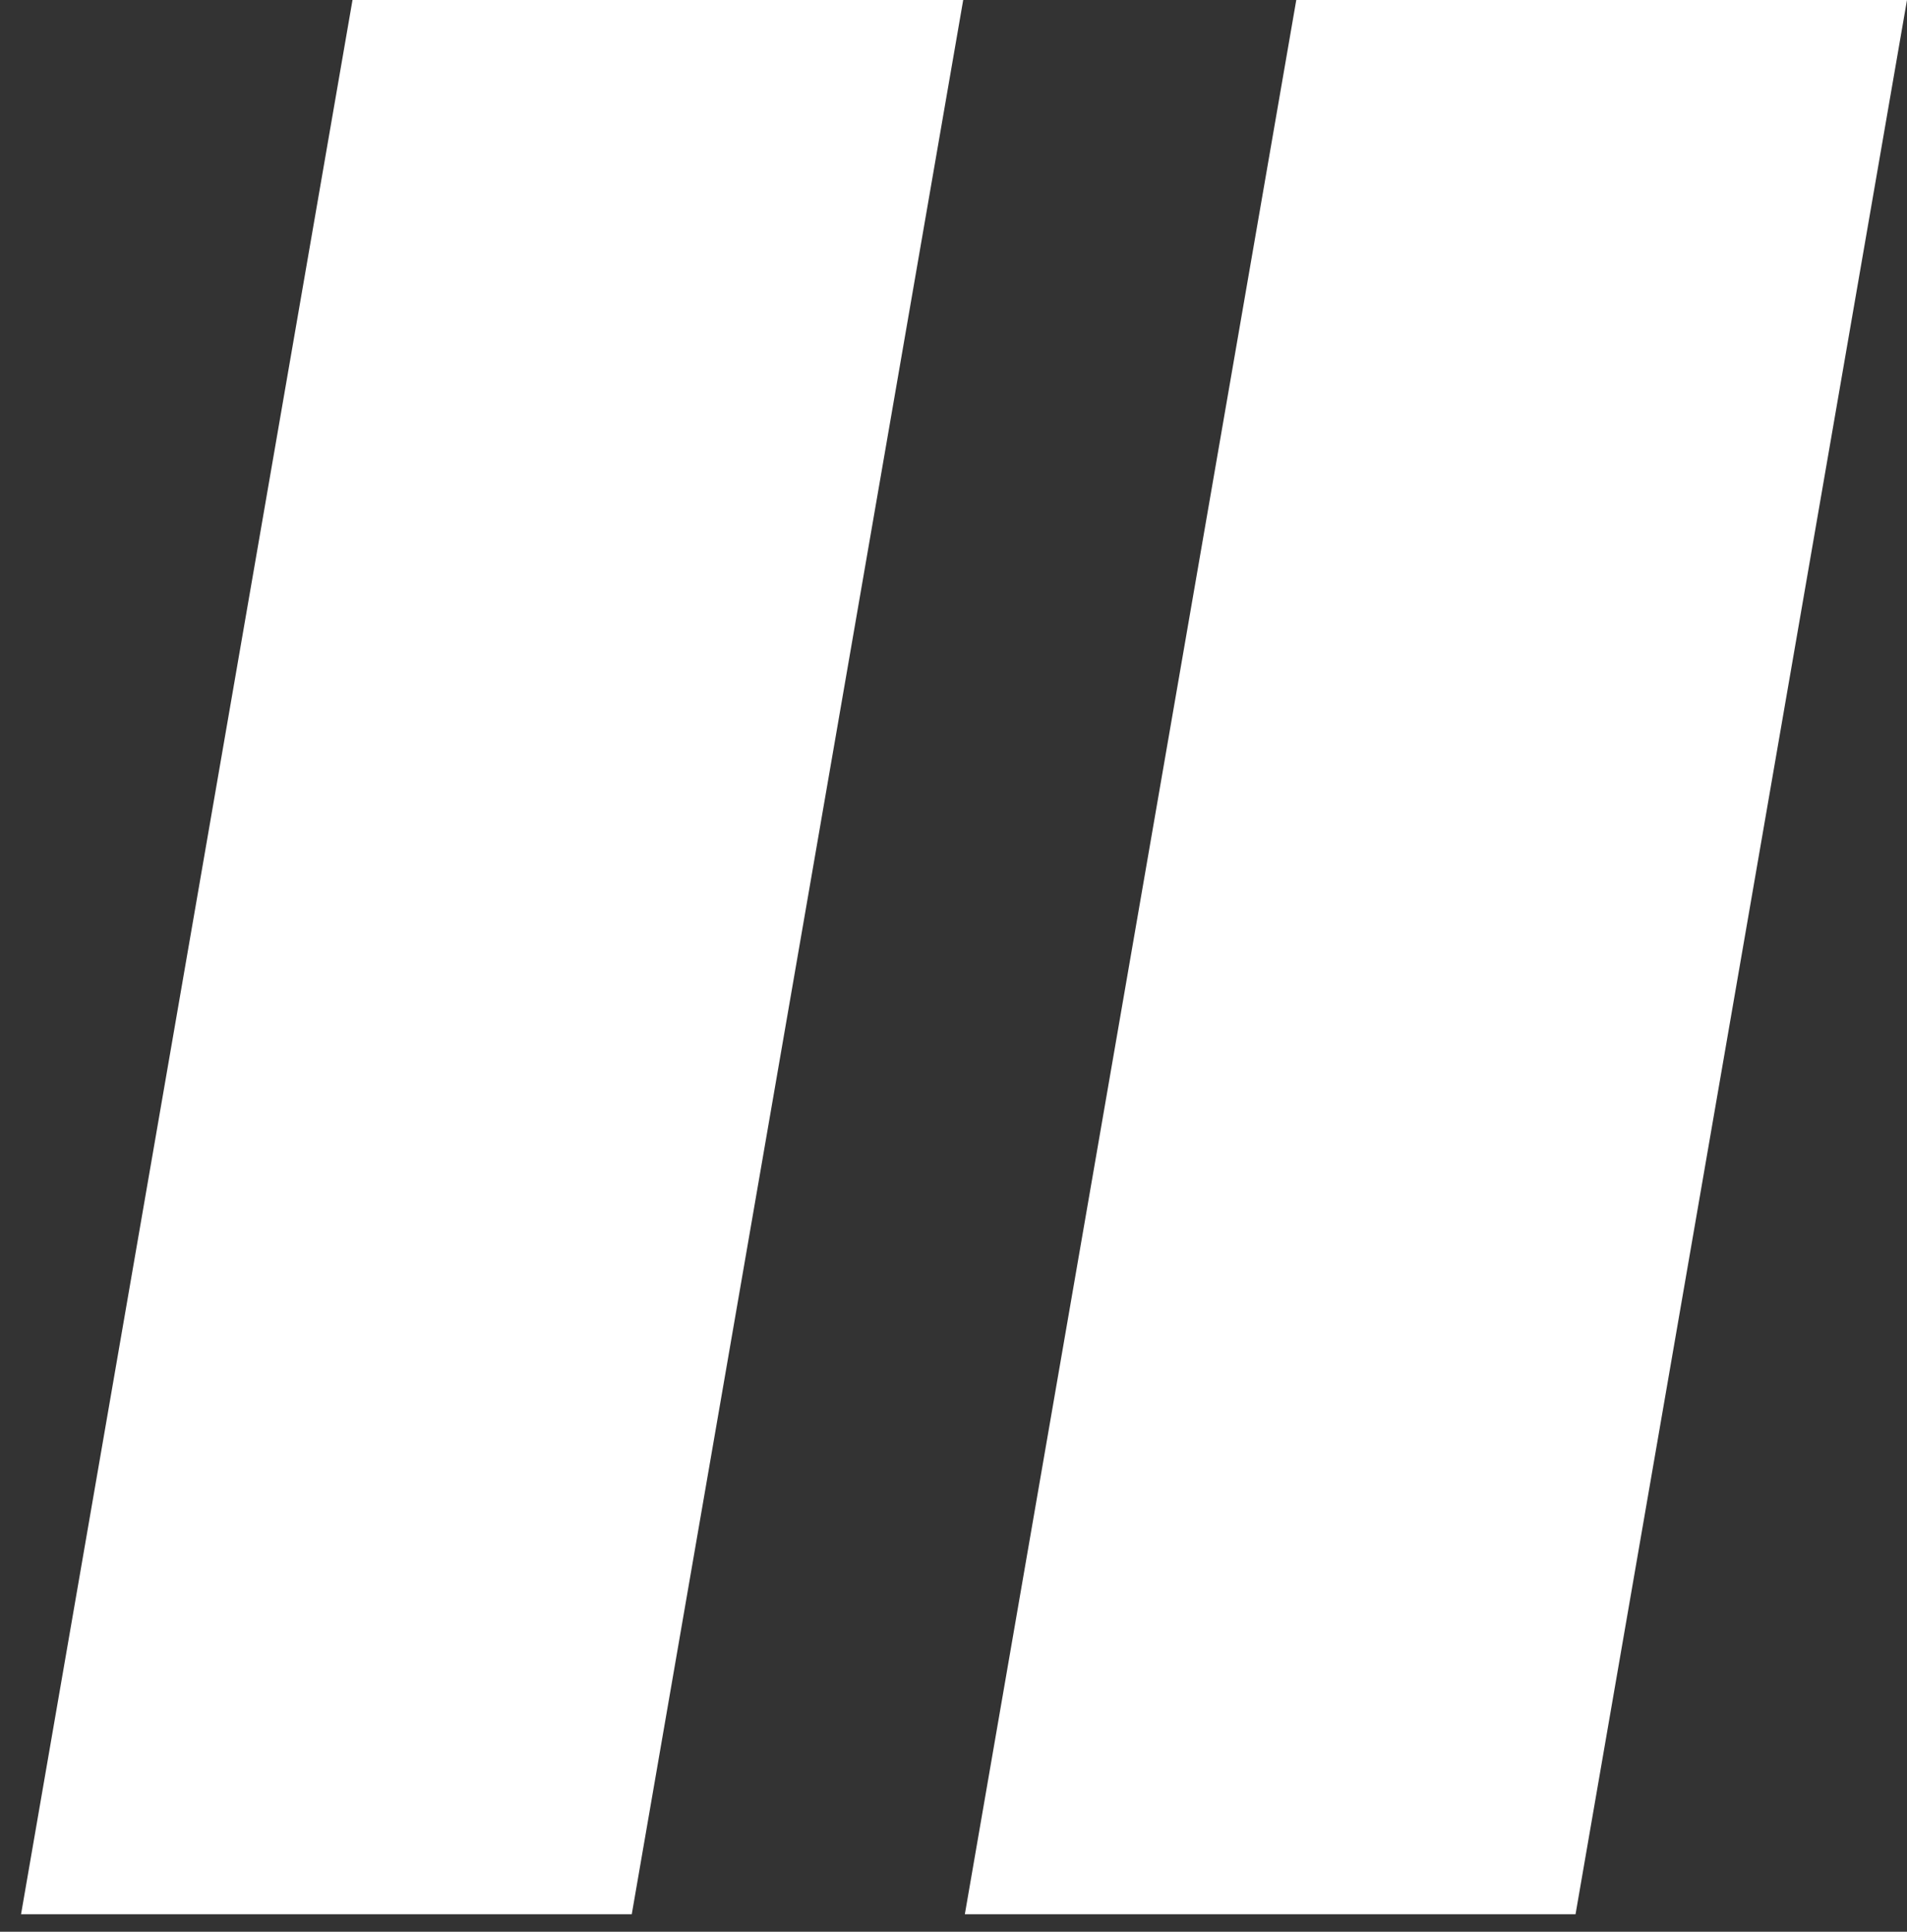
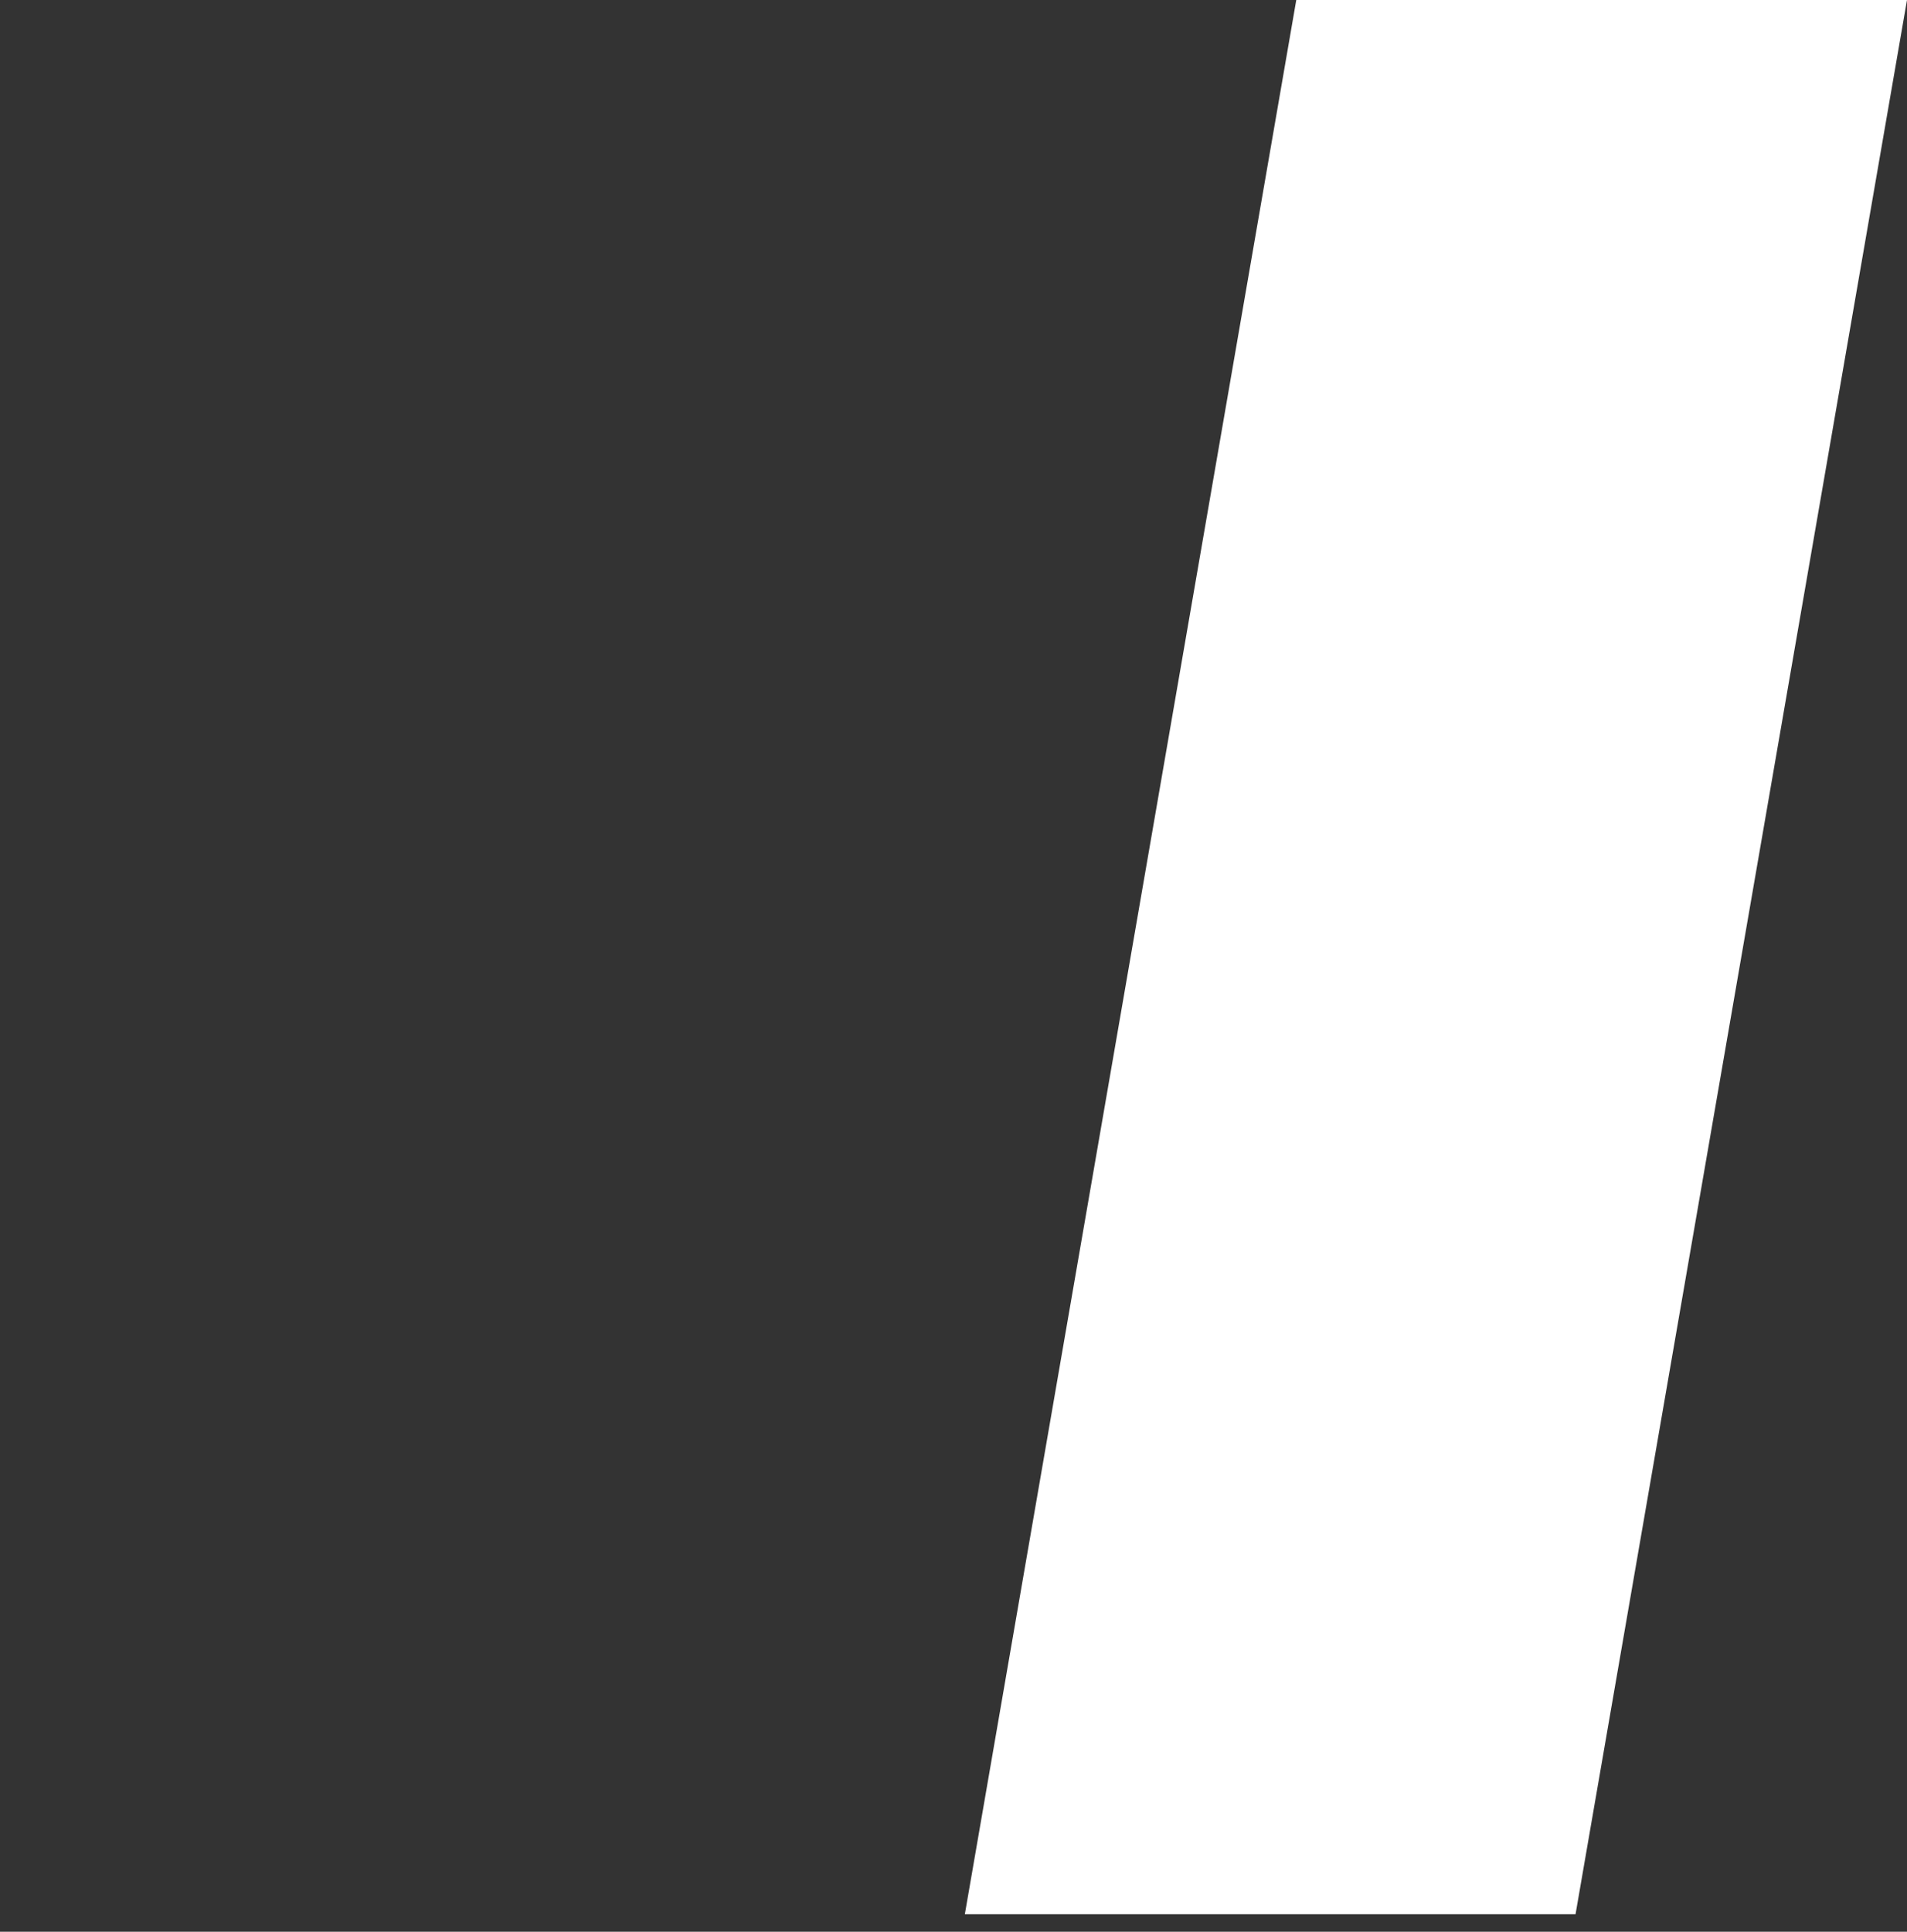
<svg xmlns="http://www.w3.org/2000/svg" width="79" height="80" viewBox="0 0 79 80" fill="none">
  <rect x="0" y="0" width="79" height="80" fill="#333333" stroke="none" />
  <path d="M65.268 79.275H39.97L53.7 0H79L65.269 79.275H65.268Z" fill="white" />
-   <path d="M26.17 79.275H0.872L14.603 0H39.902L26.172 79.275H26.17Z" fill="white" />
</svg>